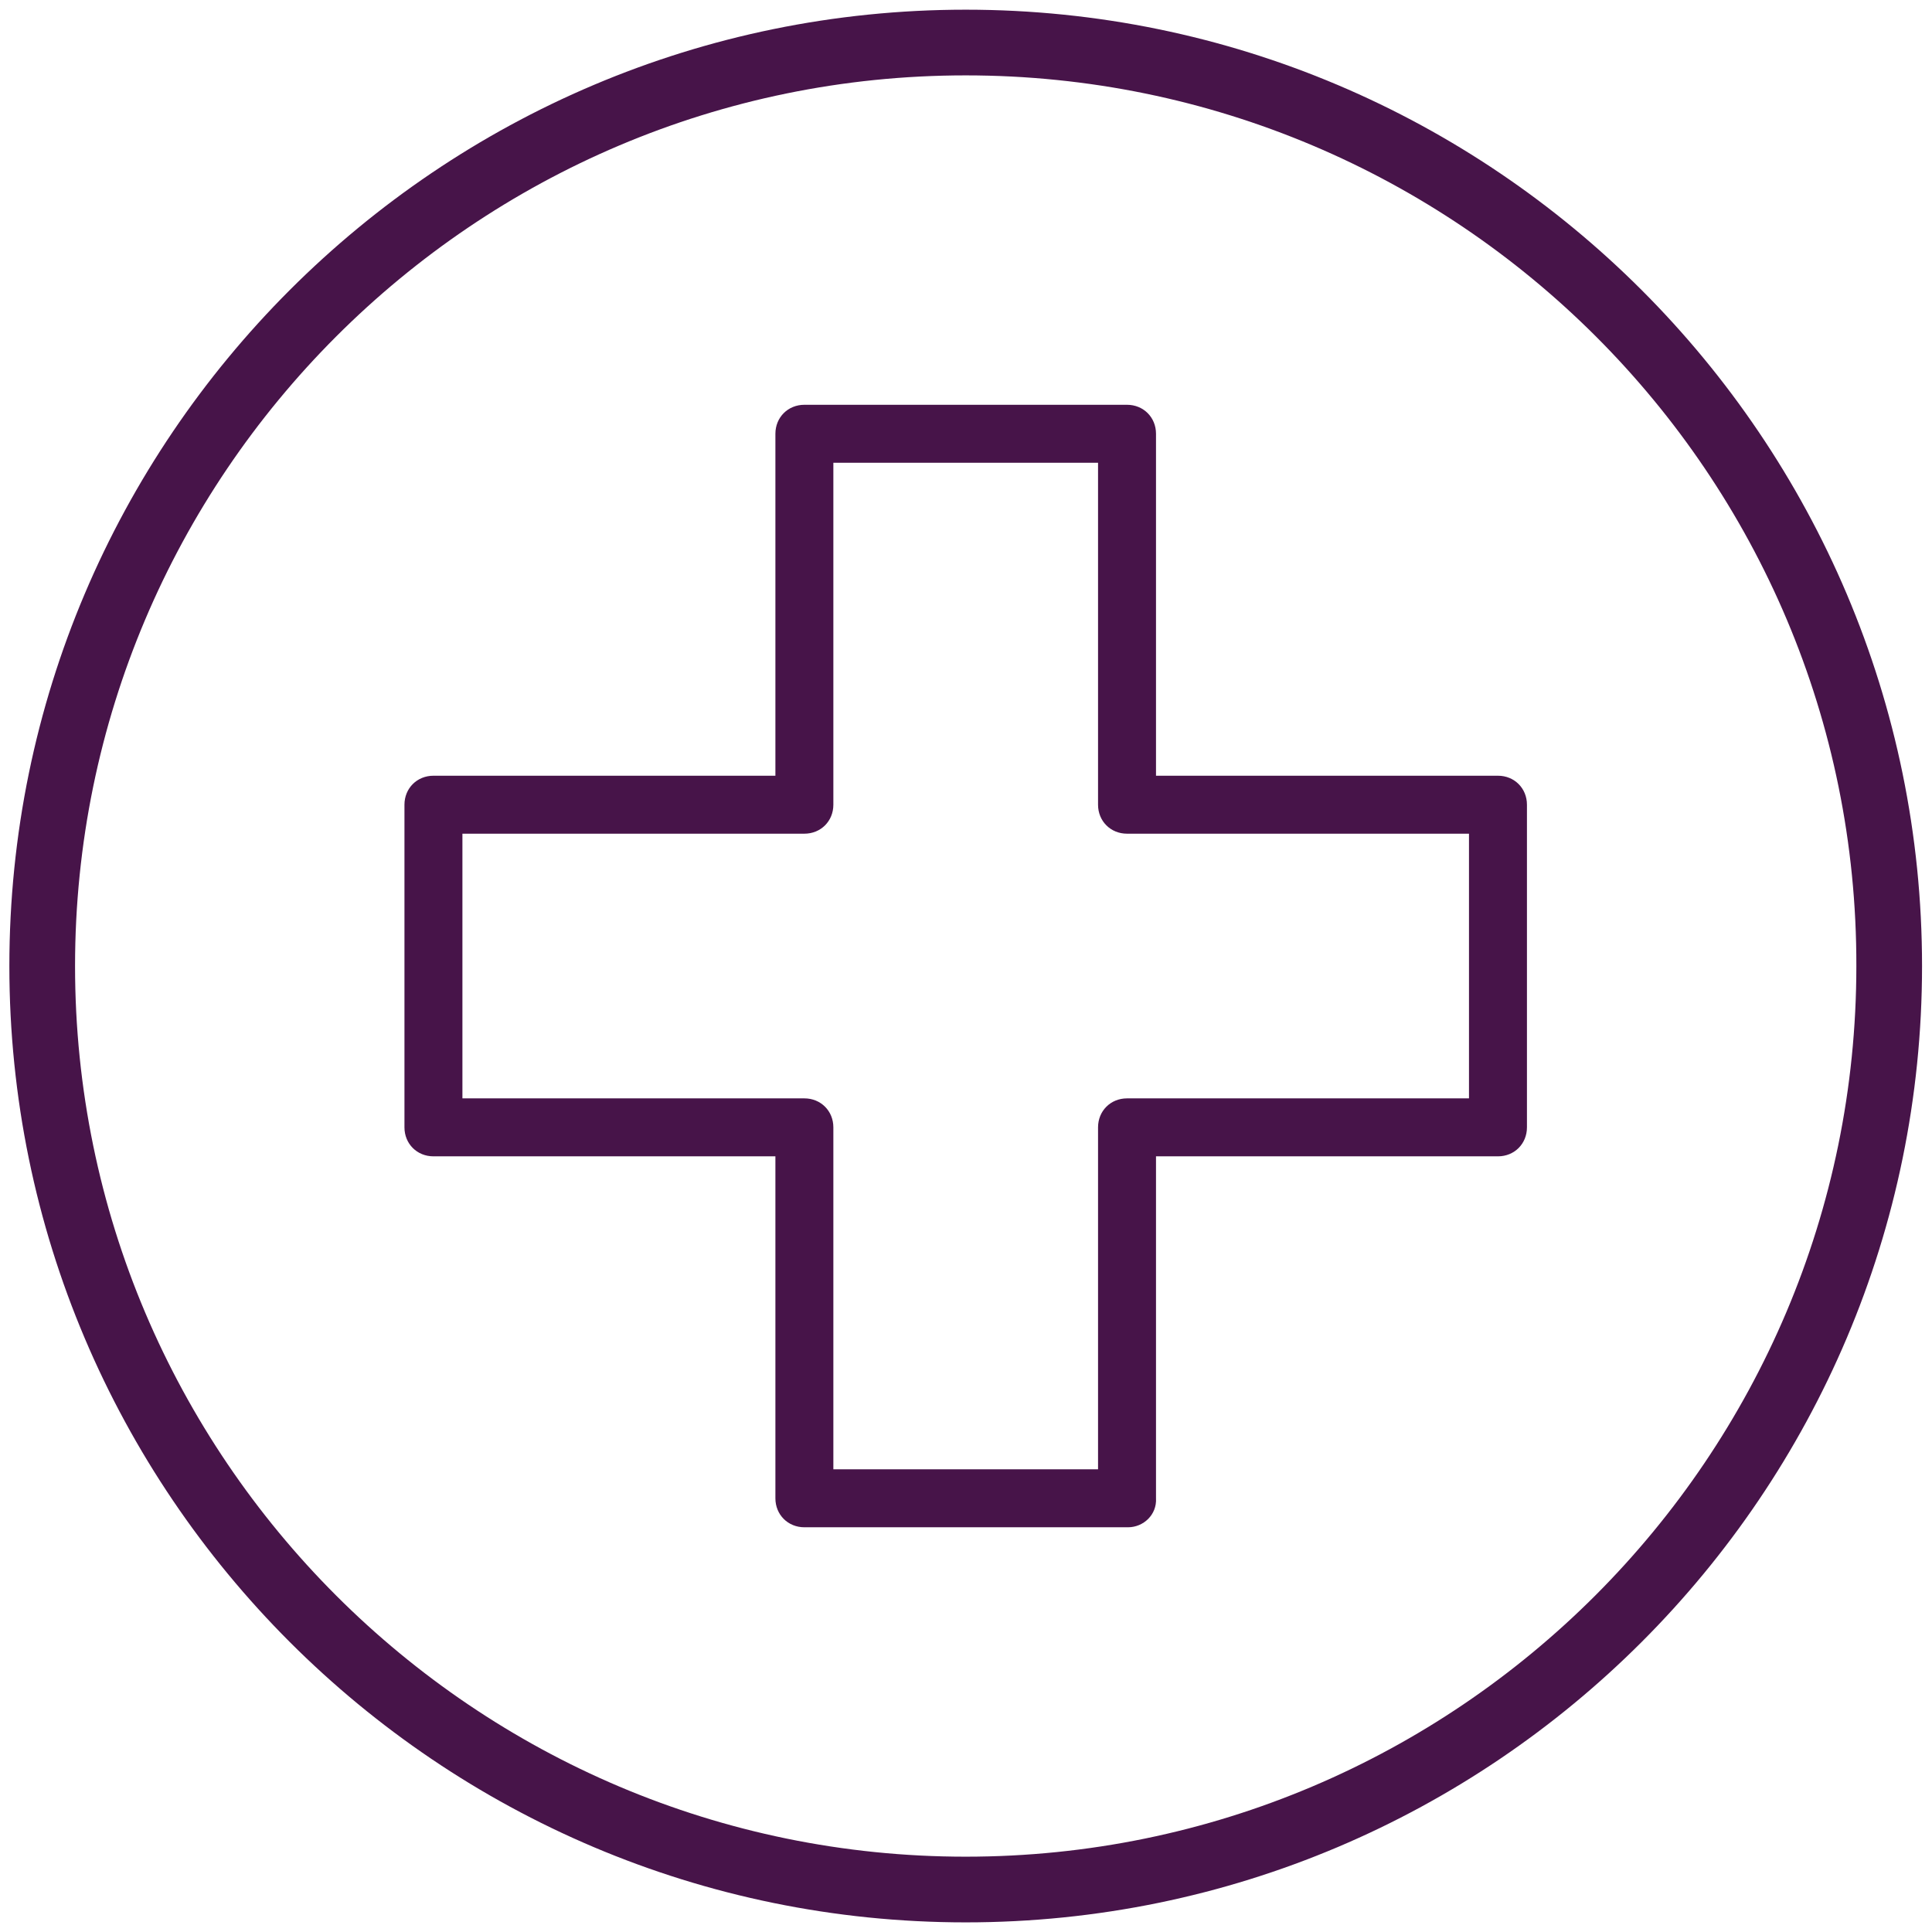
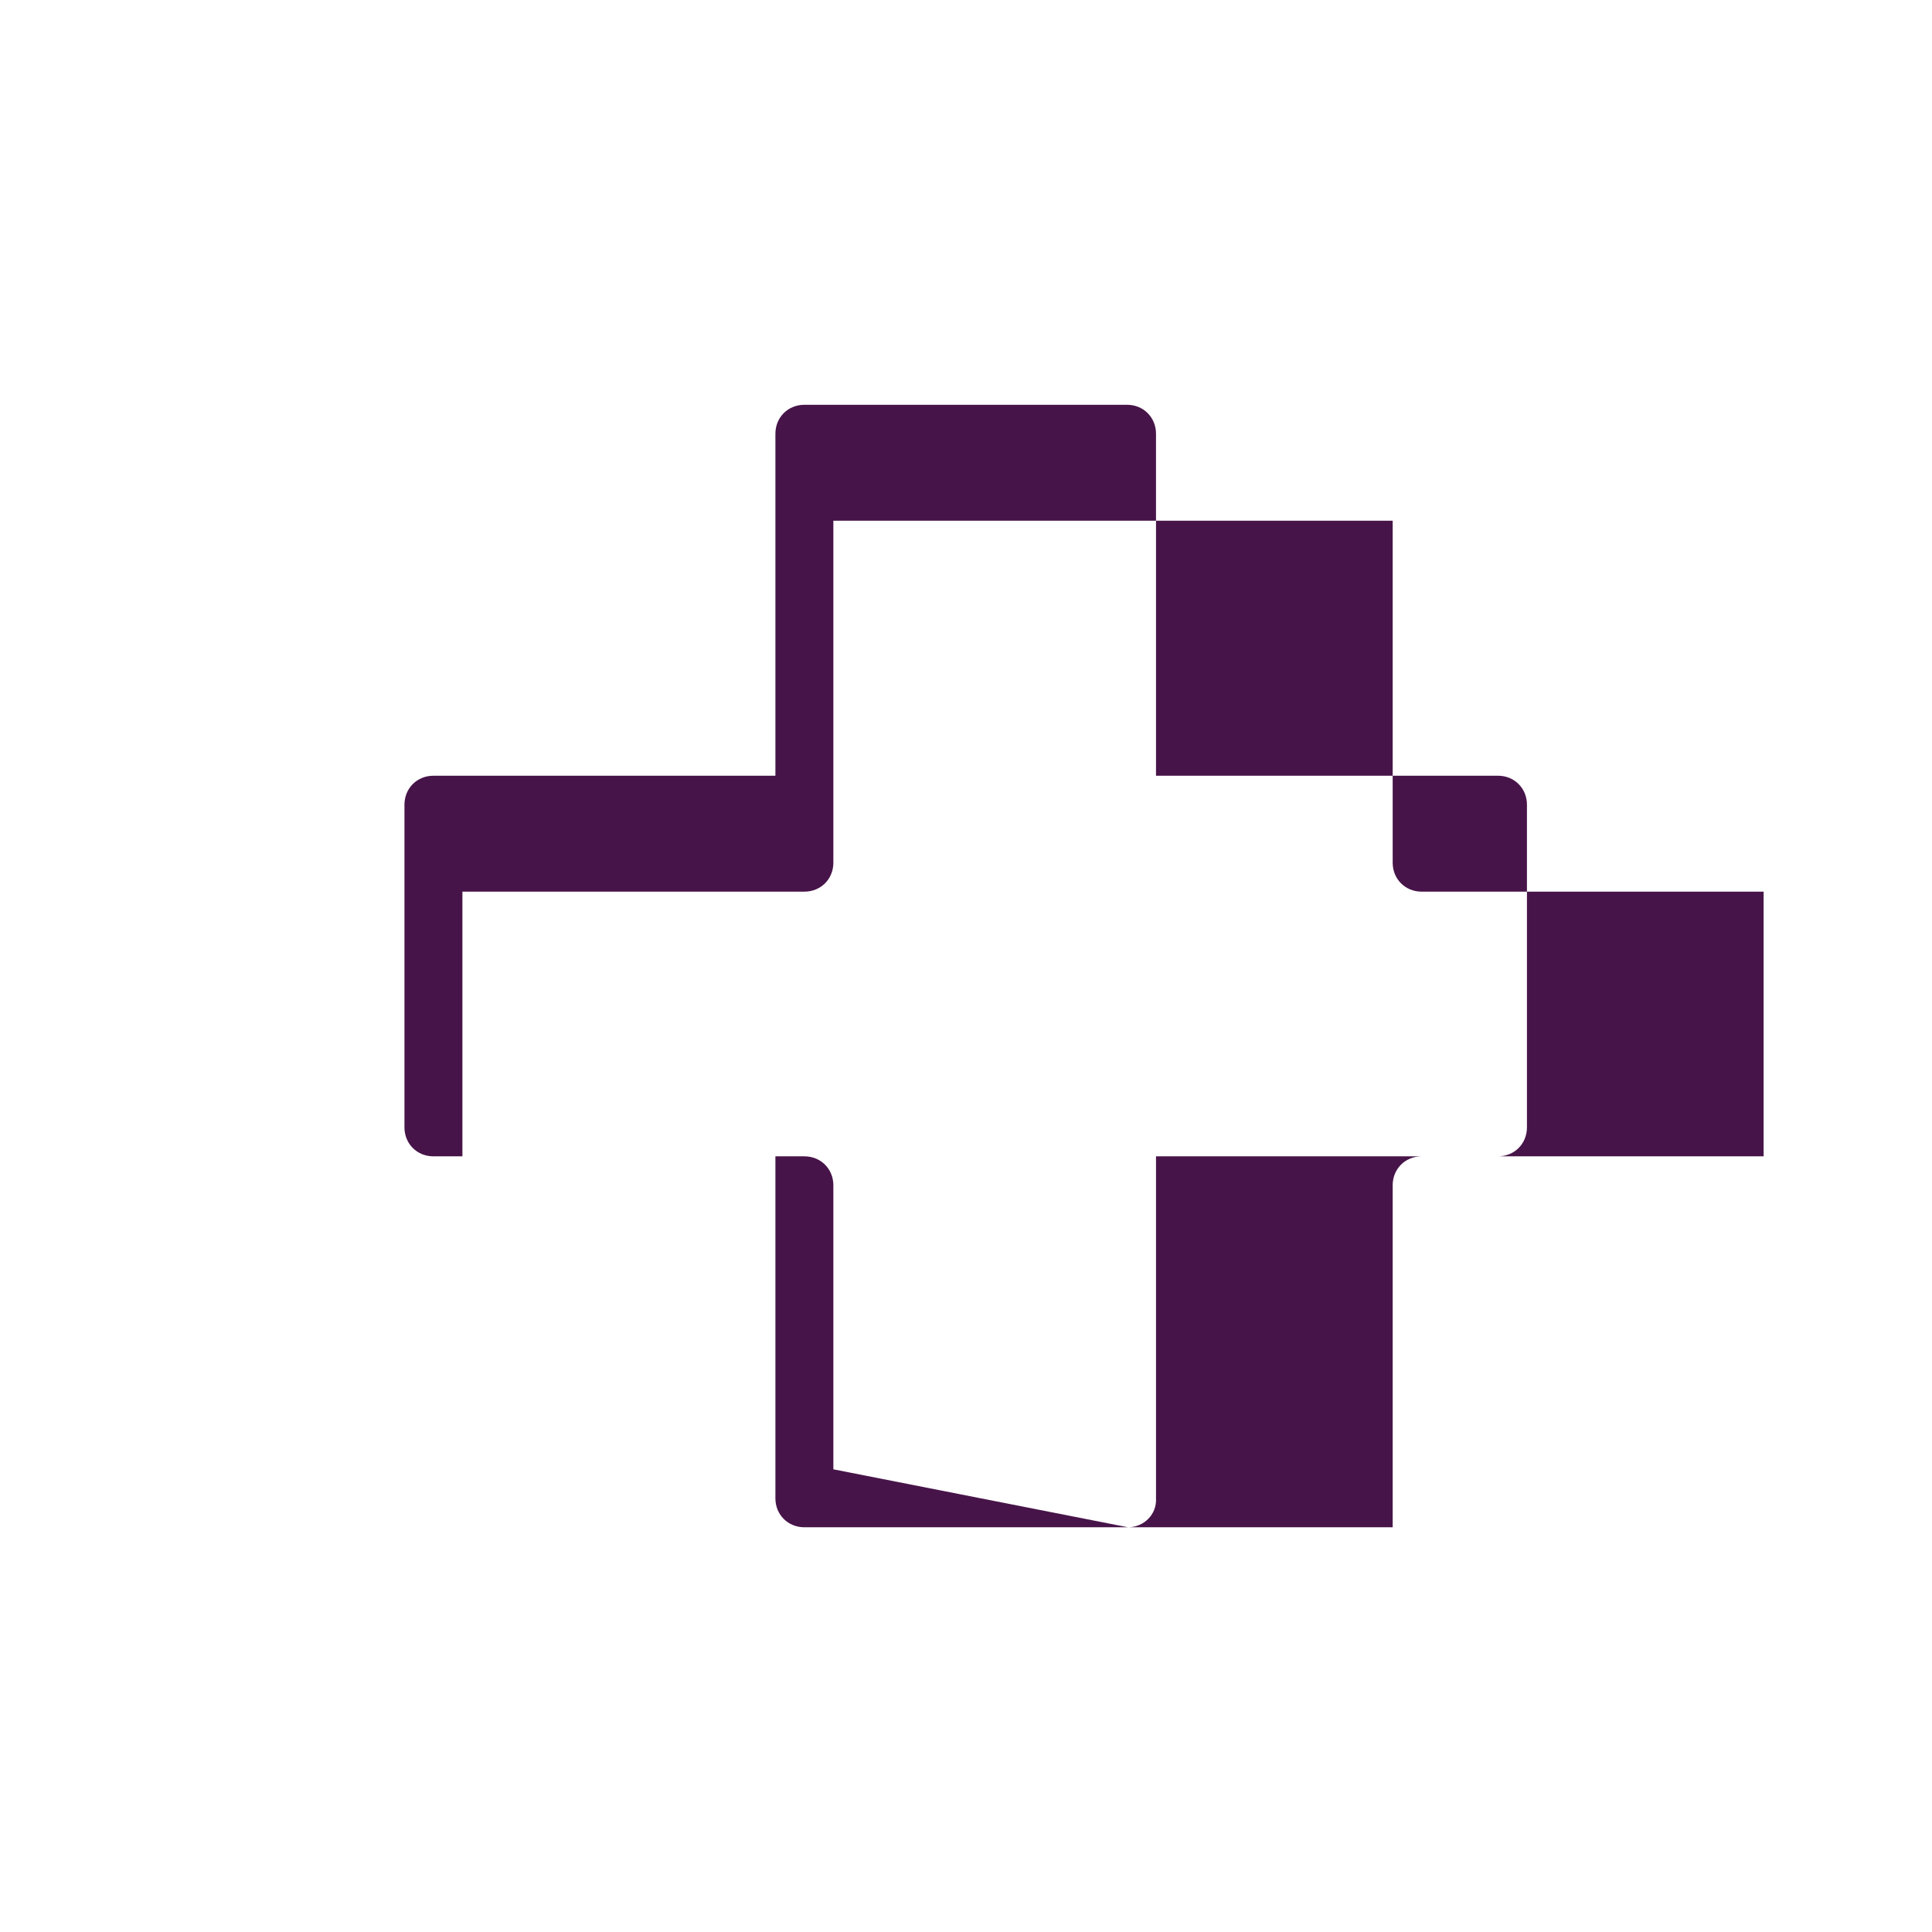
<svg xmlns="http://www.w3.org/2000/svg" version="1.1" id="Layer_1" x="0px" y="0px" viewBox="0 0 200 200" style="enable-background:new 0 0 200 200;" xml:space="preserve">
  <style type="text/css">
	.st0{fill:#471449;}
</style>
  <g id="Group_120" transform="translate(-659.731 -1312.797)">
    <g id="Ellipse_11">
-       <path class="st0" d="M759.7,1511.8c-54.6,0-99-44.4-99-99s44.4-99,99-99s99,44.4,99,99S814.3,1511.8,759.7,1511.8z M759.7,1320.6    c-50.9,0-92.2,41.4-92.2,92.2c0,50.9,41.4,92.2,92.2,92.2c50.9,0,92.2-41.4,92.2-92.2C852,1361.9,810.6,1320.6,759.7,1320.6z" />
-     </g>
+       </g>
    <g id="Path_1717">
-       <path class="st0" d="M776.5,1470.9H743c-1.7,0-3-1.3-3-3v-35.4h-35.4c-1.7,0-3-1.3-3-3v-33.4c0-1.7,1.3-3,3-3H740v-35.4    c0-1.7,1.3-3,3-3h33.4c1.7,0,3,1.3,3,3v35.4h35.4c1.7,0,3,1.3,3,3v33.4c0,1.7-1.3,3-3,3h-35.4v35.4    C779.5,1469.6,778.1,1470.9,776.5,1470.9z M746,1464.9h27.4v-35.4c0-1.7,1.3-3,3-3h35.4v-27.4h-35.4c-1.7,0-3-1.3-3-3v-35.4H746    v35.4c0,1.7-1.3,3-3,3h-35.4v27.4H743c1.7,0,3,1.3,3,3V1464.9z" />
+       <path class="st0" d="M776.5,1470.9H743c-1.7,0-3-1.3-3-3v-35.4h-35.4c-1.7,0-3-1.3-3-3v-33.4c0-1.7,1.3-3,3-3H740v-35.4    c0-1.7,1.3-3,3-3h33.4c1.7,0,3,1.3,3,3v35.4h35.4c1.7,0,3,1.3,3,3v33.4c0,1.7-1.3,3-3,3h-35.4v35.4    C779.5,1469.6,778.1,1470.9,776.5,1470.9z h27.4v-35.4c0-1.7,1.3-3,3-3h35.4v-27.4h-35.4c-1.7,0-3-1.3-3-3v-35.4H746    v35.4c0,1.7-1.3,3-3,3h-35.4v27.4H743c1.7,0,3,1.3,3,3V1464.9z" />
    </g>
  </g>
</svg>